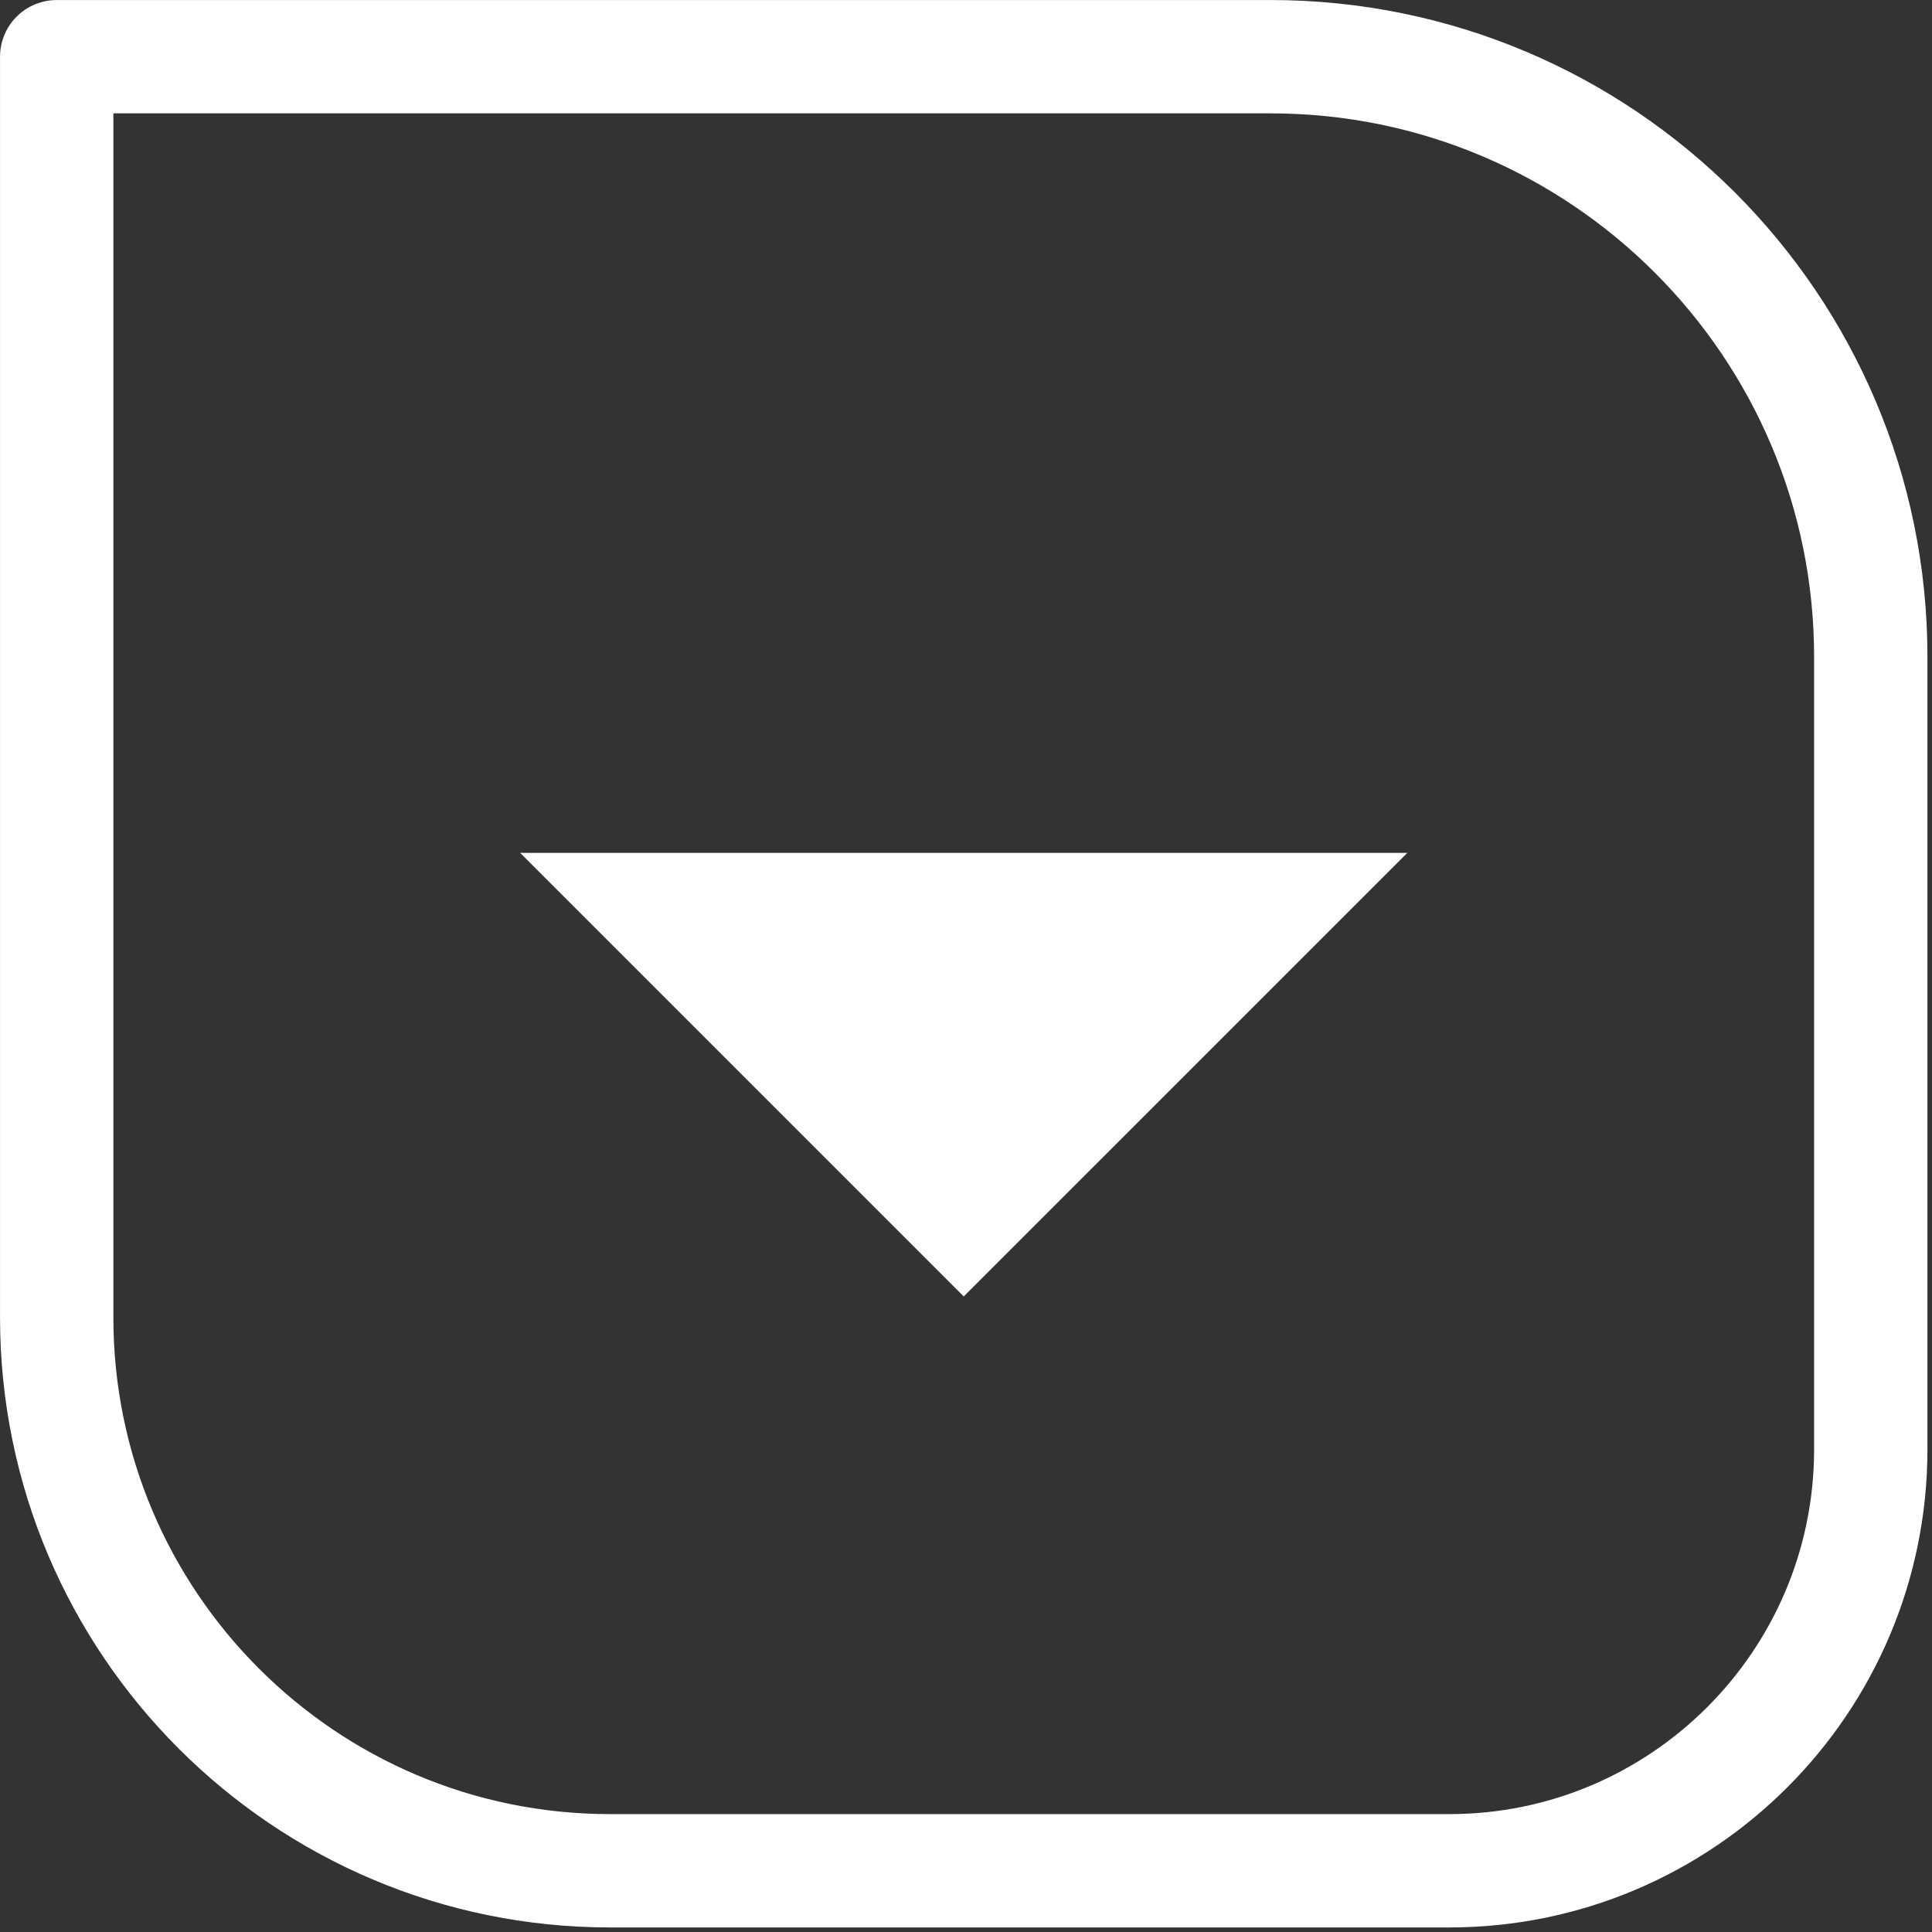
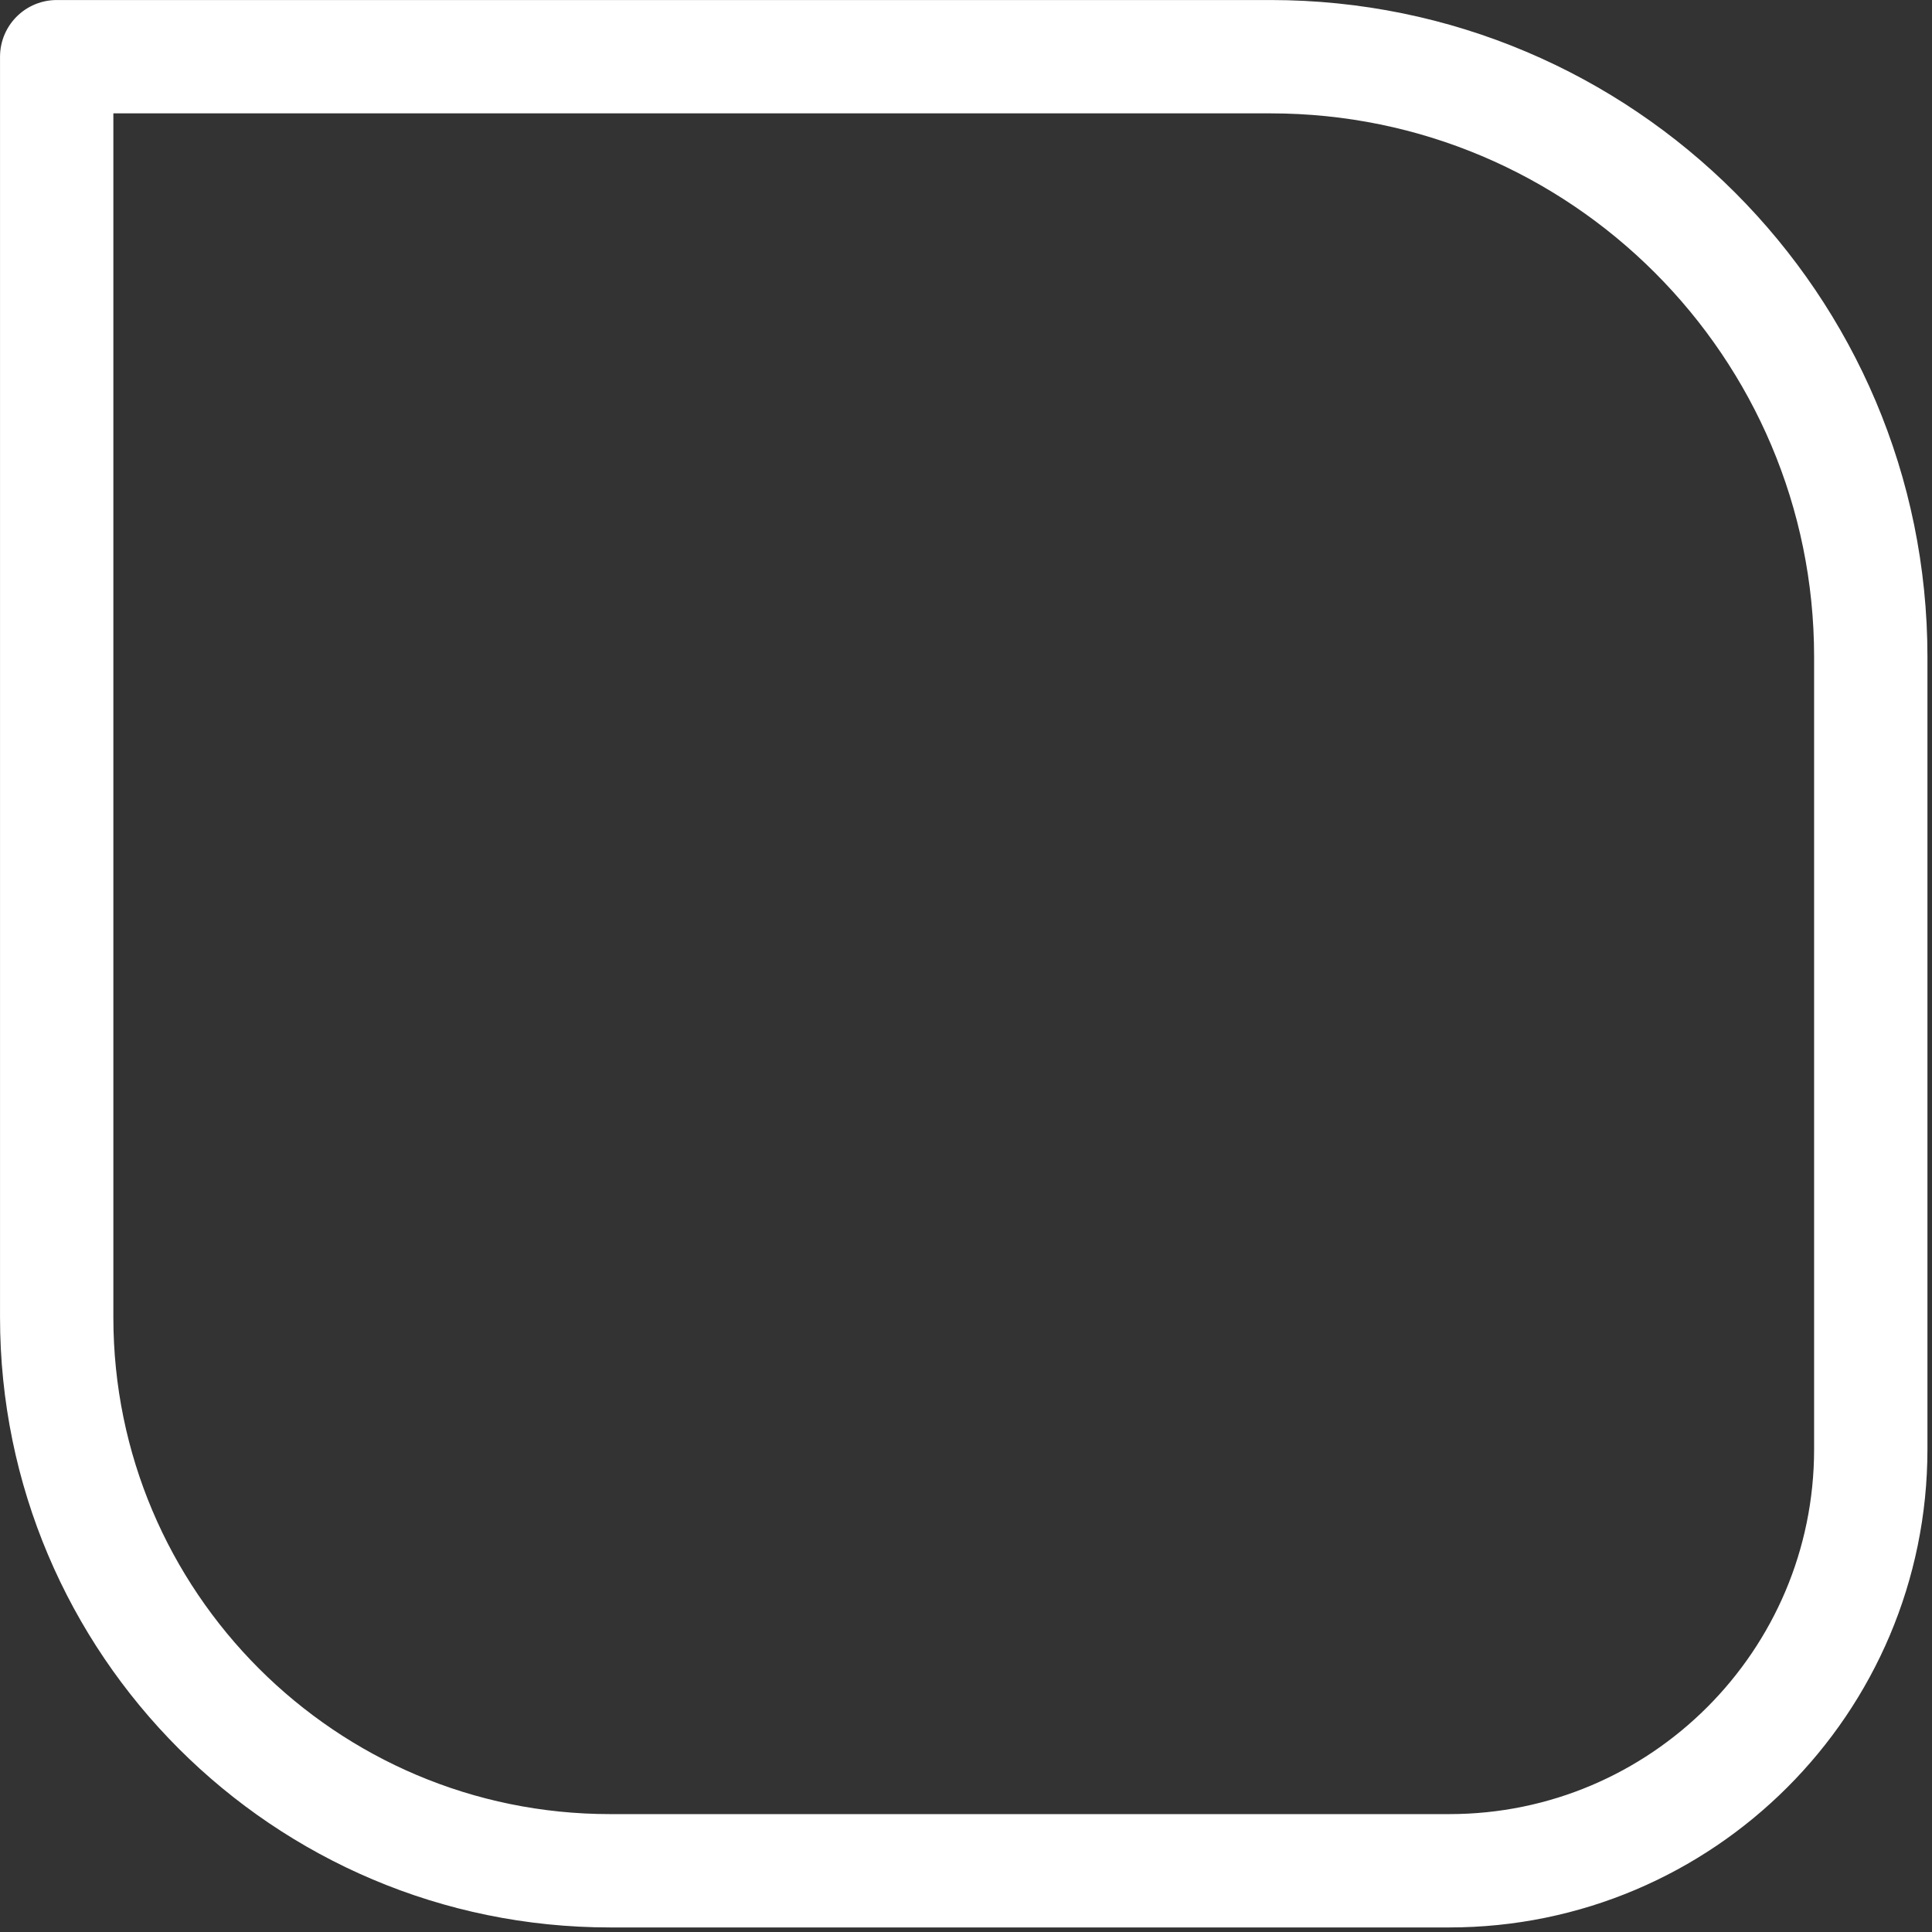
<svg xmlns="http://www.w3.org/2000/svg" width="100%" height="100%" viewBox="0 0 142 142" version="1.1" xml:space="preserve" style="fill-rule:evenodd;clip-rule:evenodd;stroke-linecap:round;stroke-linejoin:round;stroke-miterlimit:1.5;">
  <rect x="0" y="0" width="142" height="142" fill="#333333" stroke="none" />
  <path d="M137.5,48.281l0,58.238c0,17.099 -13.882,30.981 -30.981,30.981l-61.678,0c-22.449,0 -40.674,-18.226 -40.674,-40.674l-0,-92.659l89.219,-0c24.347,-0 44.114,19.767 44.114,44.114Z" style="fill:none;stroke:#fff;stroke-width:8.33px;" />
-   <path d="M103.436,62.686l-32.603,32.602l-32.603,-32.602l65.206,-0Z" style="fill:#fff;" />
</svg>